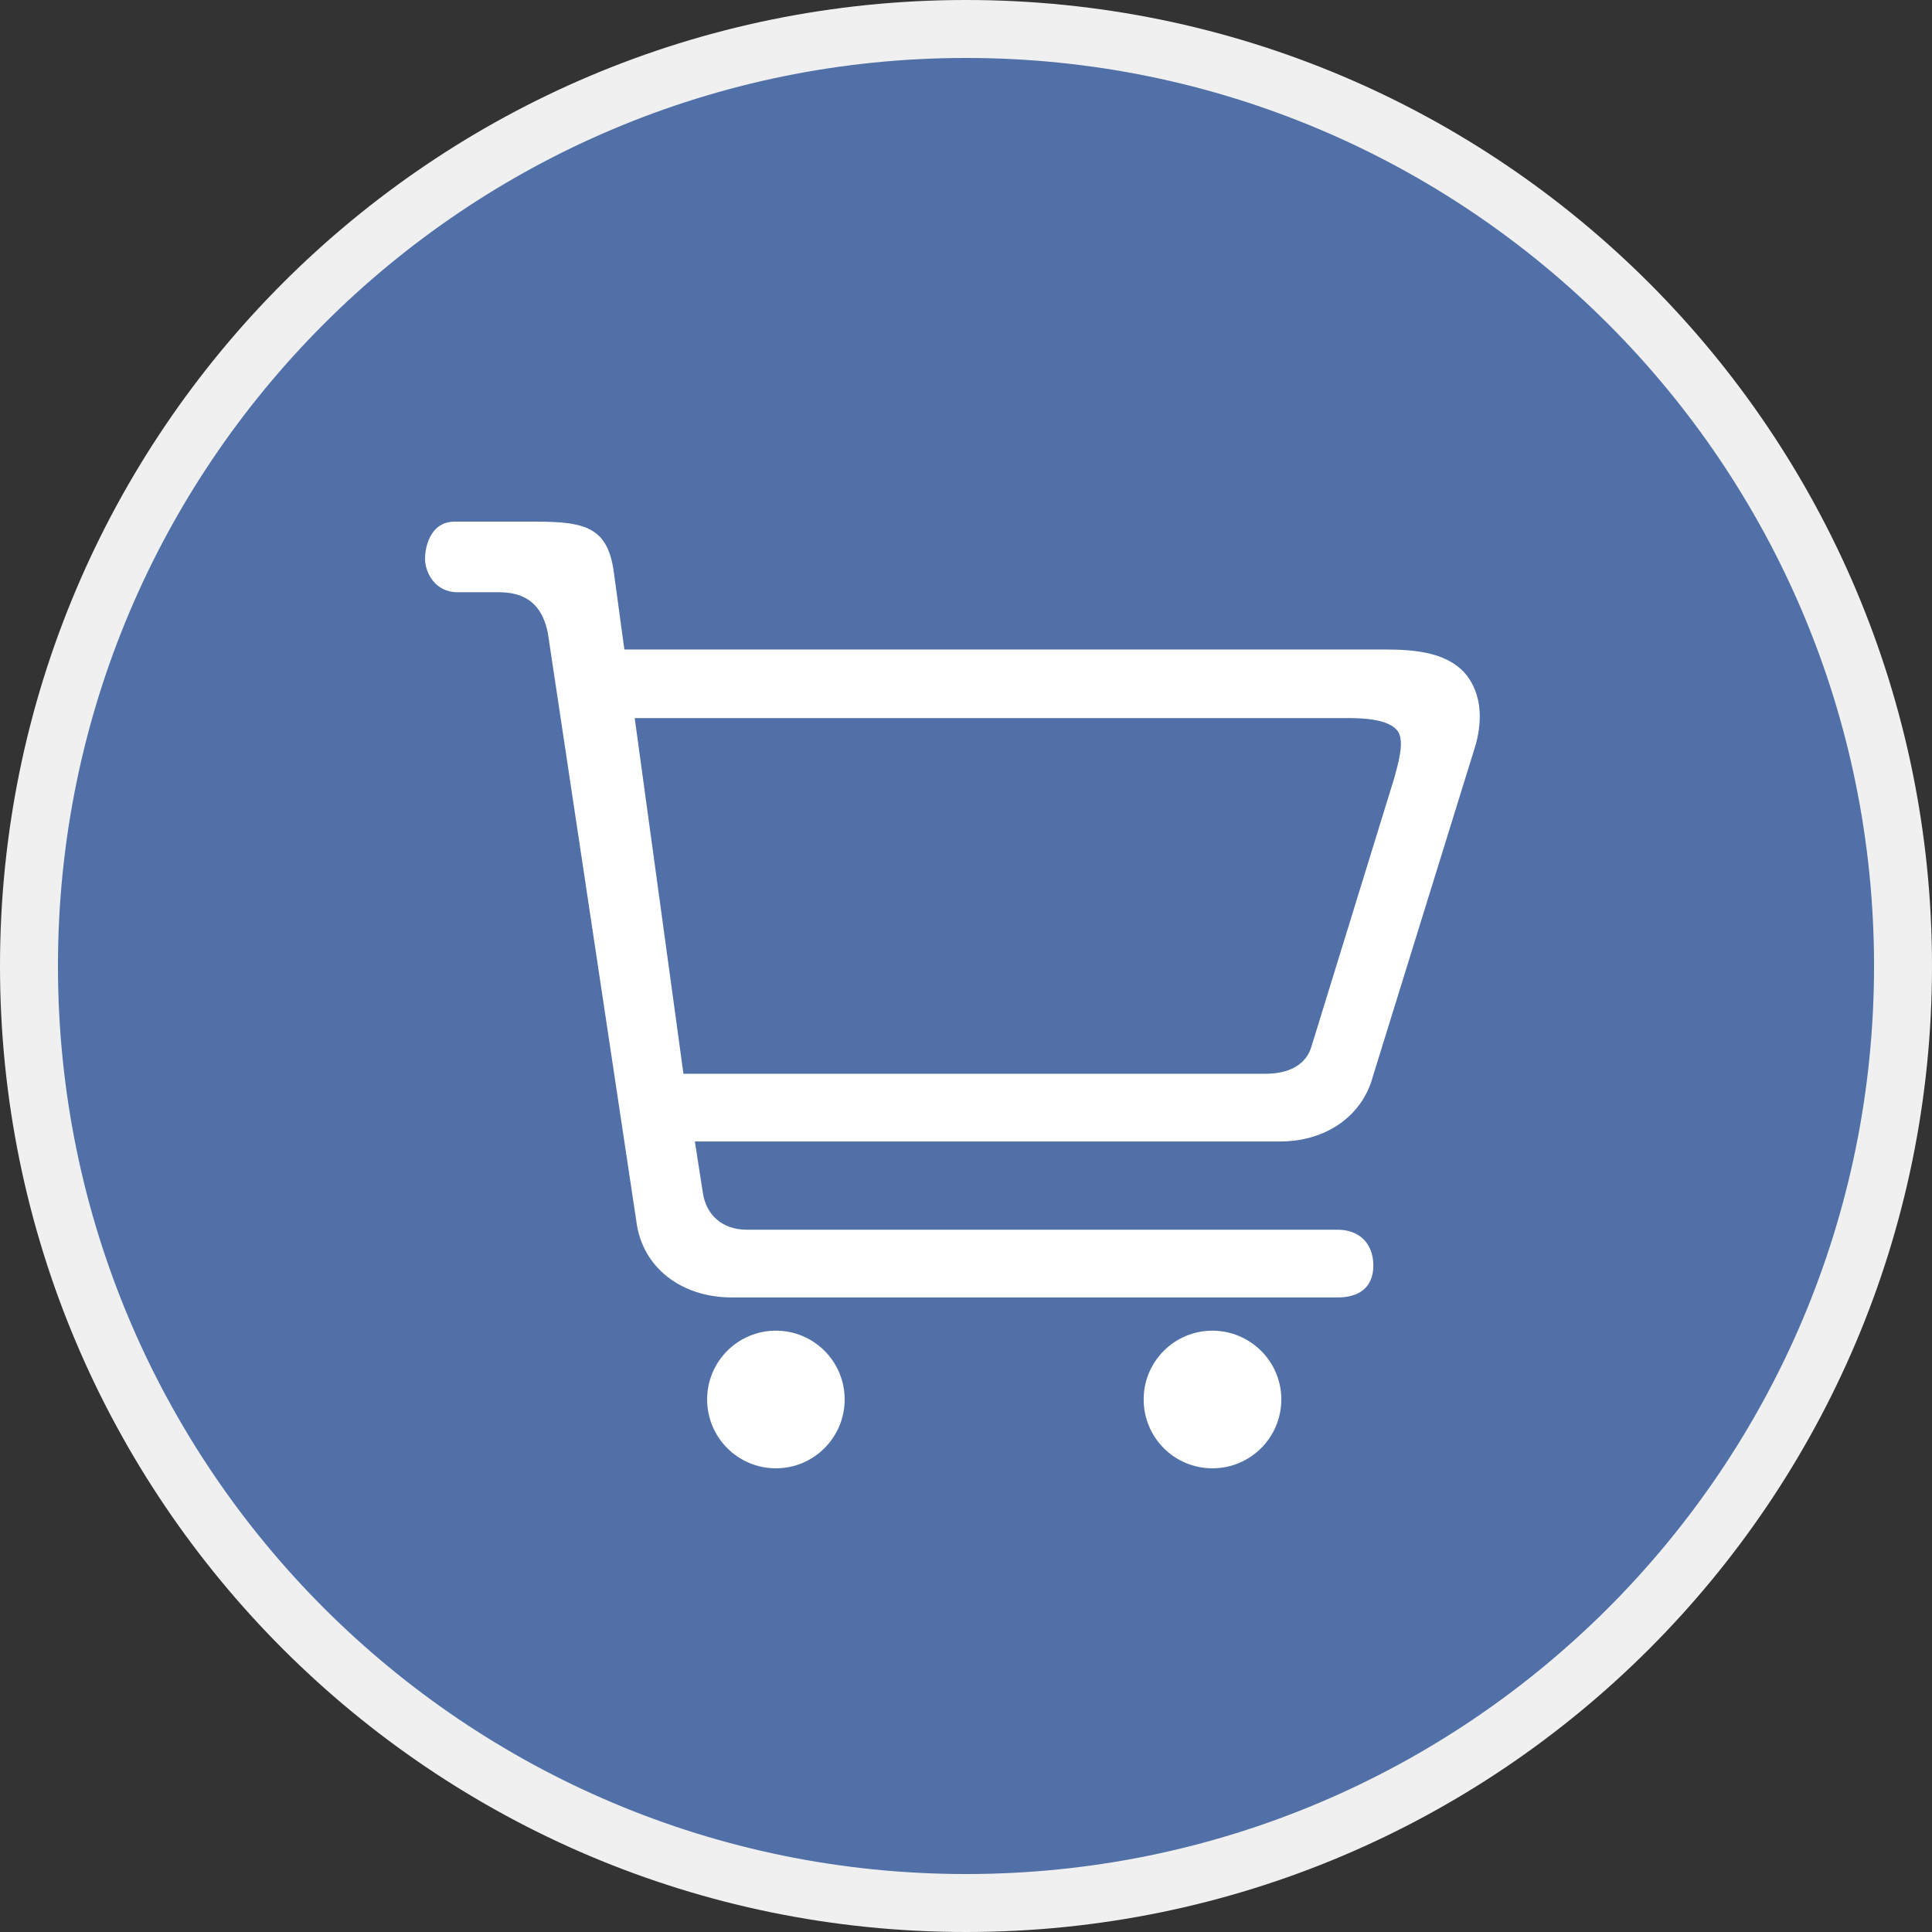
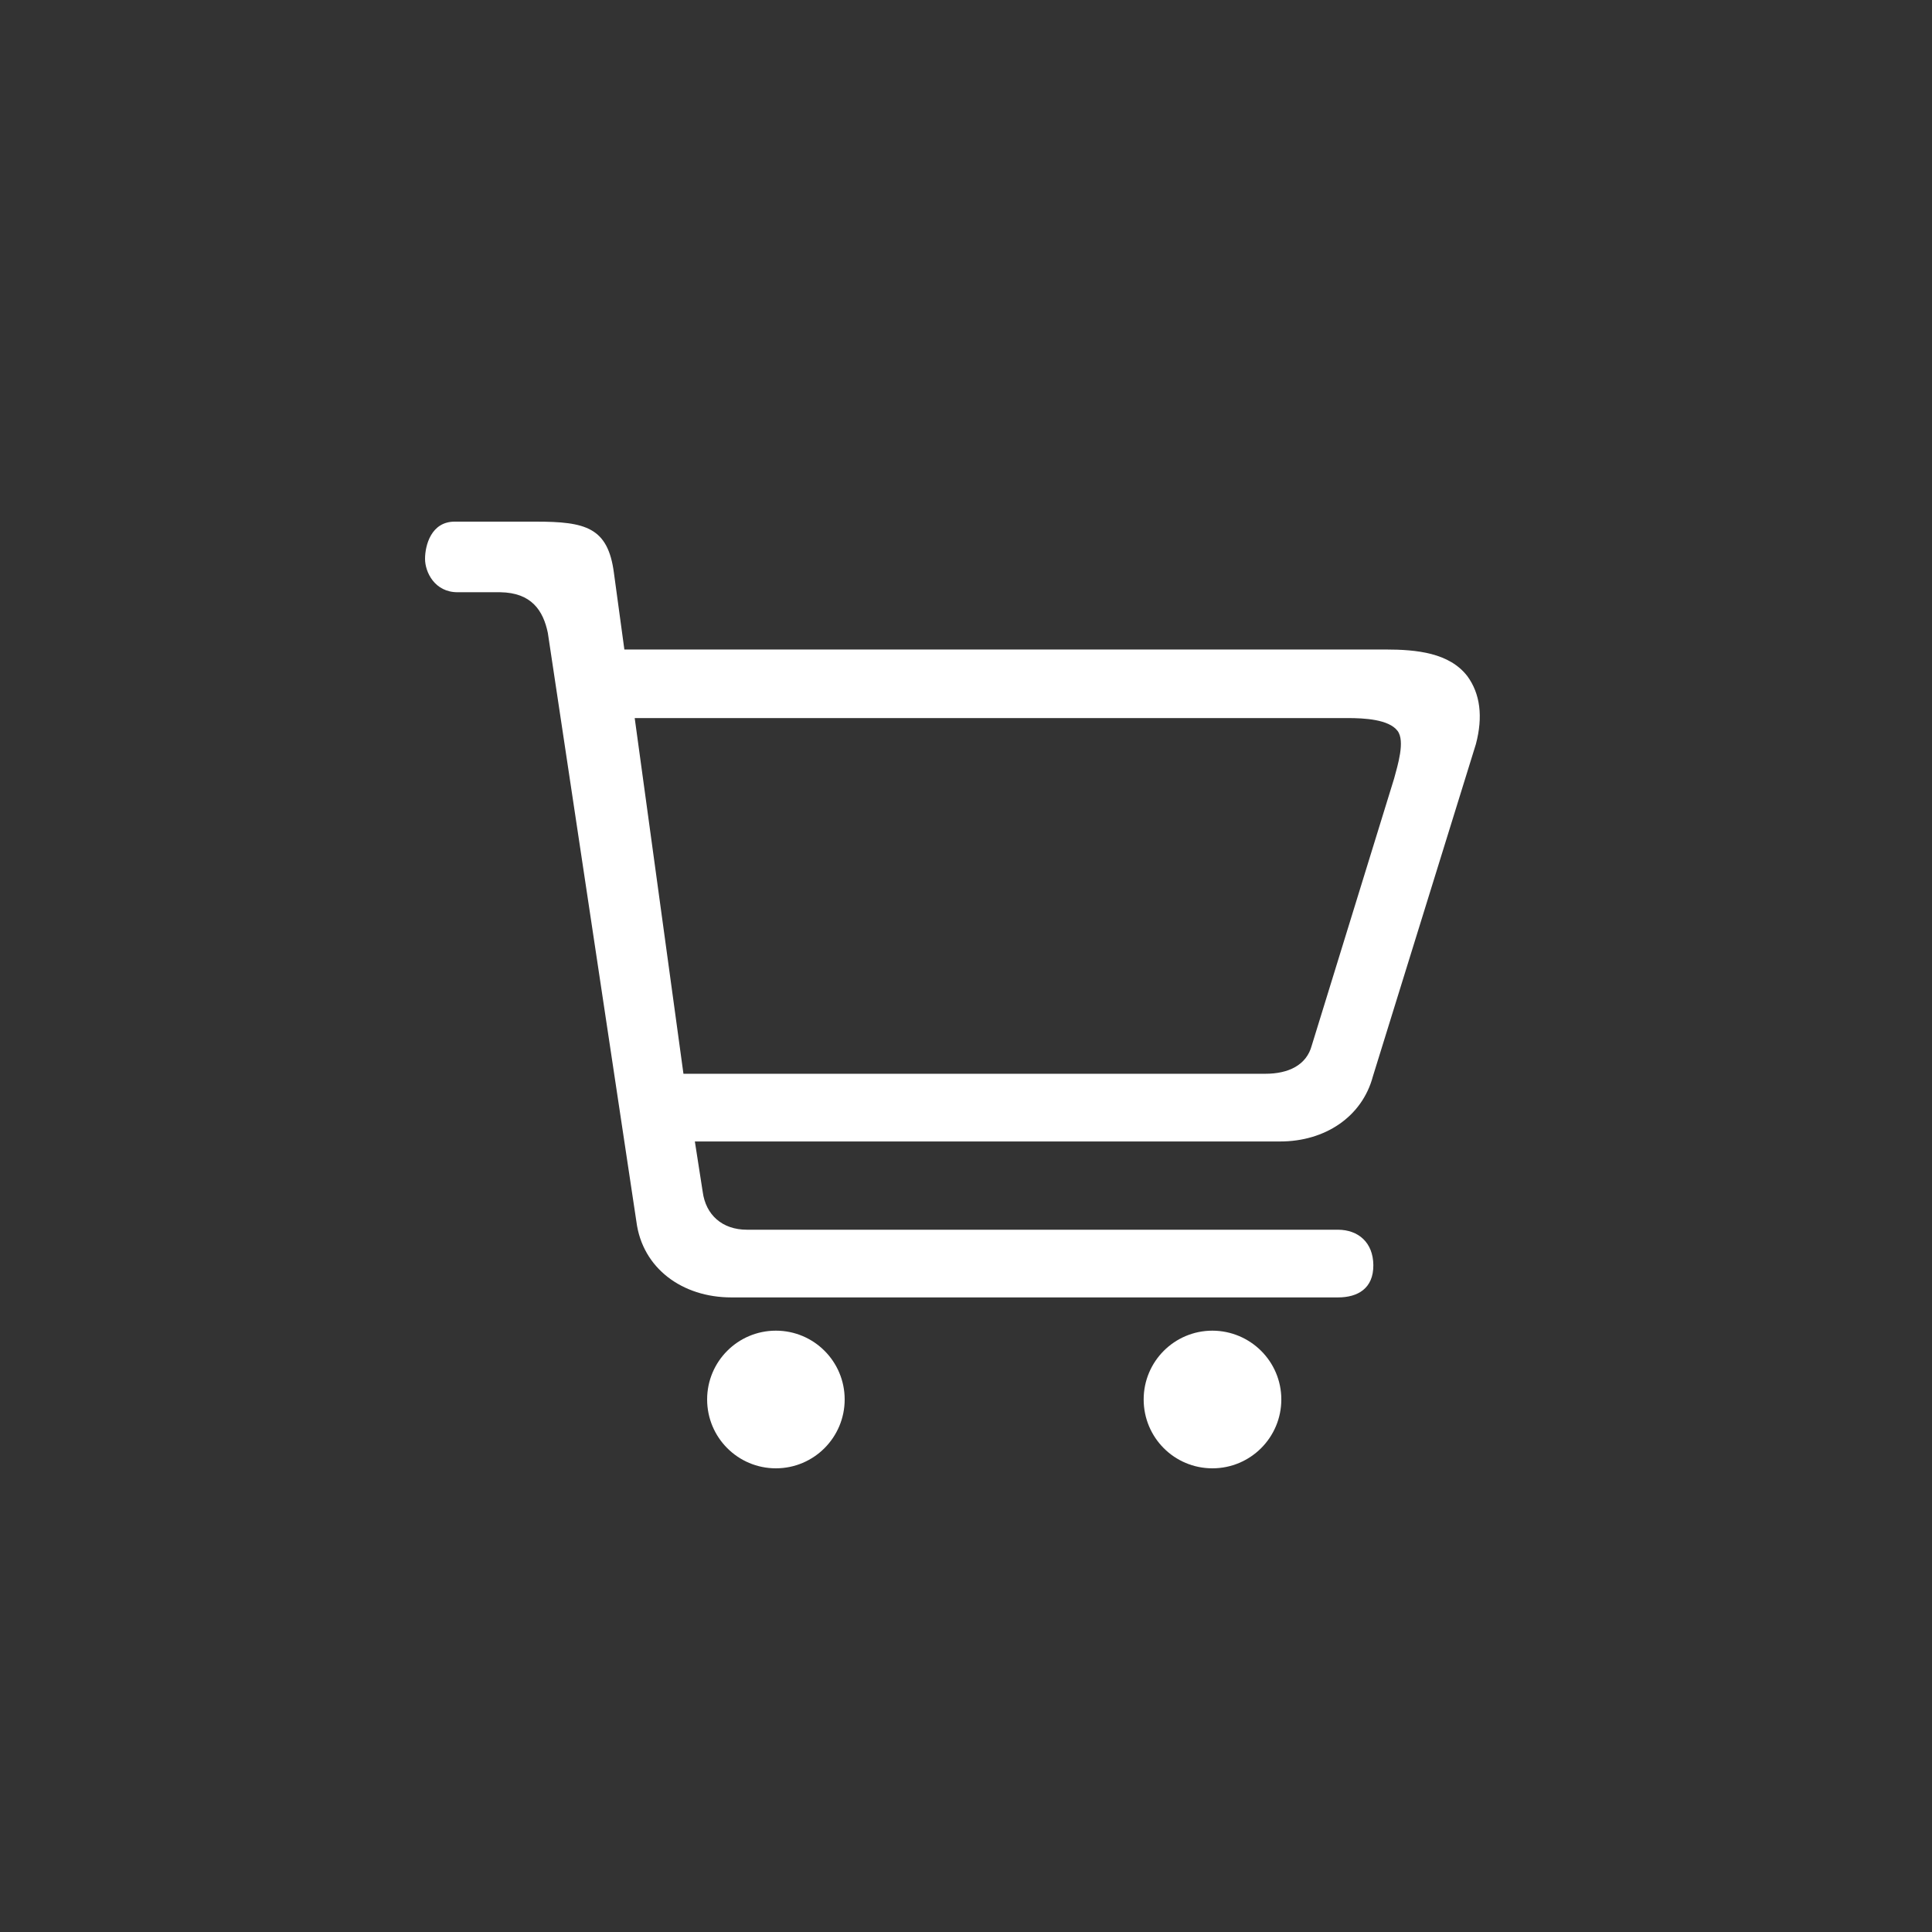
<svg xmlns="http://www.w3.org/2000/svg" width="100" height="100" viewBox="0 0 100 100" fill="none">
  <rect x="0" y="0" width="100" height="100" fill="#333333" stroke="none" />
-   <path d="M98.5 50C98.5 76.786 76.786 98.5 50 98.5C23.214 98.5 1.5 76.786 1.5 50C1.5 23.214 23.214 1.5 50 1.5C76.786 1.5 98.5 23.214 98.5 50Z" fill="#5070A7" stroke="#F0F0F0" stroke-width="3" />
  <path d="M75.952 35C75.022 33.791 73.34 33.618 71.707 33.618H32.317L31.777 29.657C31.47 27.295 30.311 27 27.732 27H23.543C22.312 26.994 22 28.237 22 28.927C22 29.607 22.496 30.66 23.694 30.654H25.894C27.509 30.677 28.117 31.601 28.356 32.76L32.941 63.237C33.253 65.65 35.32 67.154 37.854 67.154H69.256C70.27 67.154 71.095 66.697 71.084 65.477C71.072 64.313 70.309 63.655 69.256 63.65H38.662C37.37 63.65 36.528 62.87 36.372 61.689L35.966 59.082H66.265C68.571 59.082 70.499 57.817 71.061 55.712L76.392 38.515C76.771 37.083 76.61 35.902 75.952 35ZM72.159 40.297L67.897 54.113C67.624 55.138 66.683 55.578 65.496 55.578H35.375L32.852 37.167H69.758C70.616 37.167 71.886 37.233 72.337 37.83C72.738 38.359 72.343 39.612 72.159 40.297ZM43.72 72.435C43.72 74.401 42.127 76 40.16 76C38.194 76 36.601 74.407 36.601 72.435C36.601 70.468 38.194 68.875 40.16 68.875C42.127 68.875 43.72 70.468 43.72 72.435ZM66.321 72.435C66.321 74.401 64.727 76 62.755 76C60.783 76 59.196 74.407 59.196 72.435C59.196 70.468 60.789 68.875 62.755 68.875C64.722 68.881 66.321 70.468 66.321 72.435Z" fill="white" />
</svg>